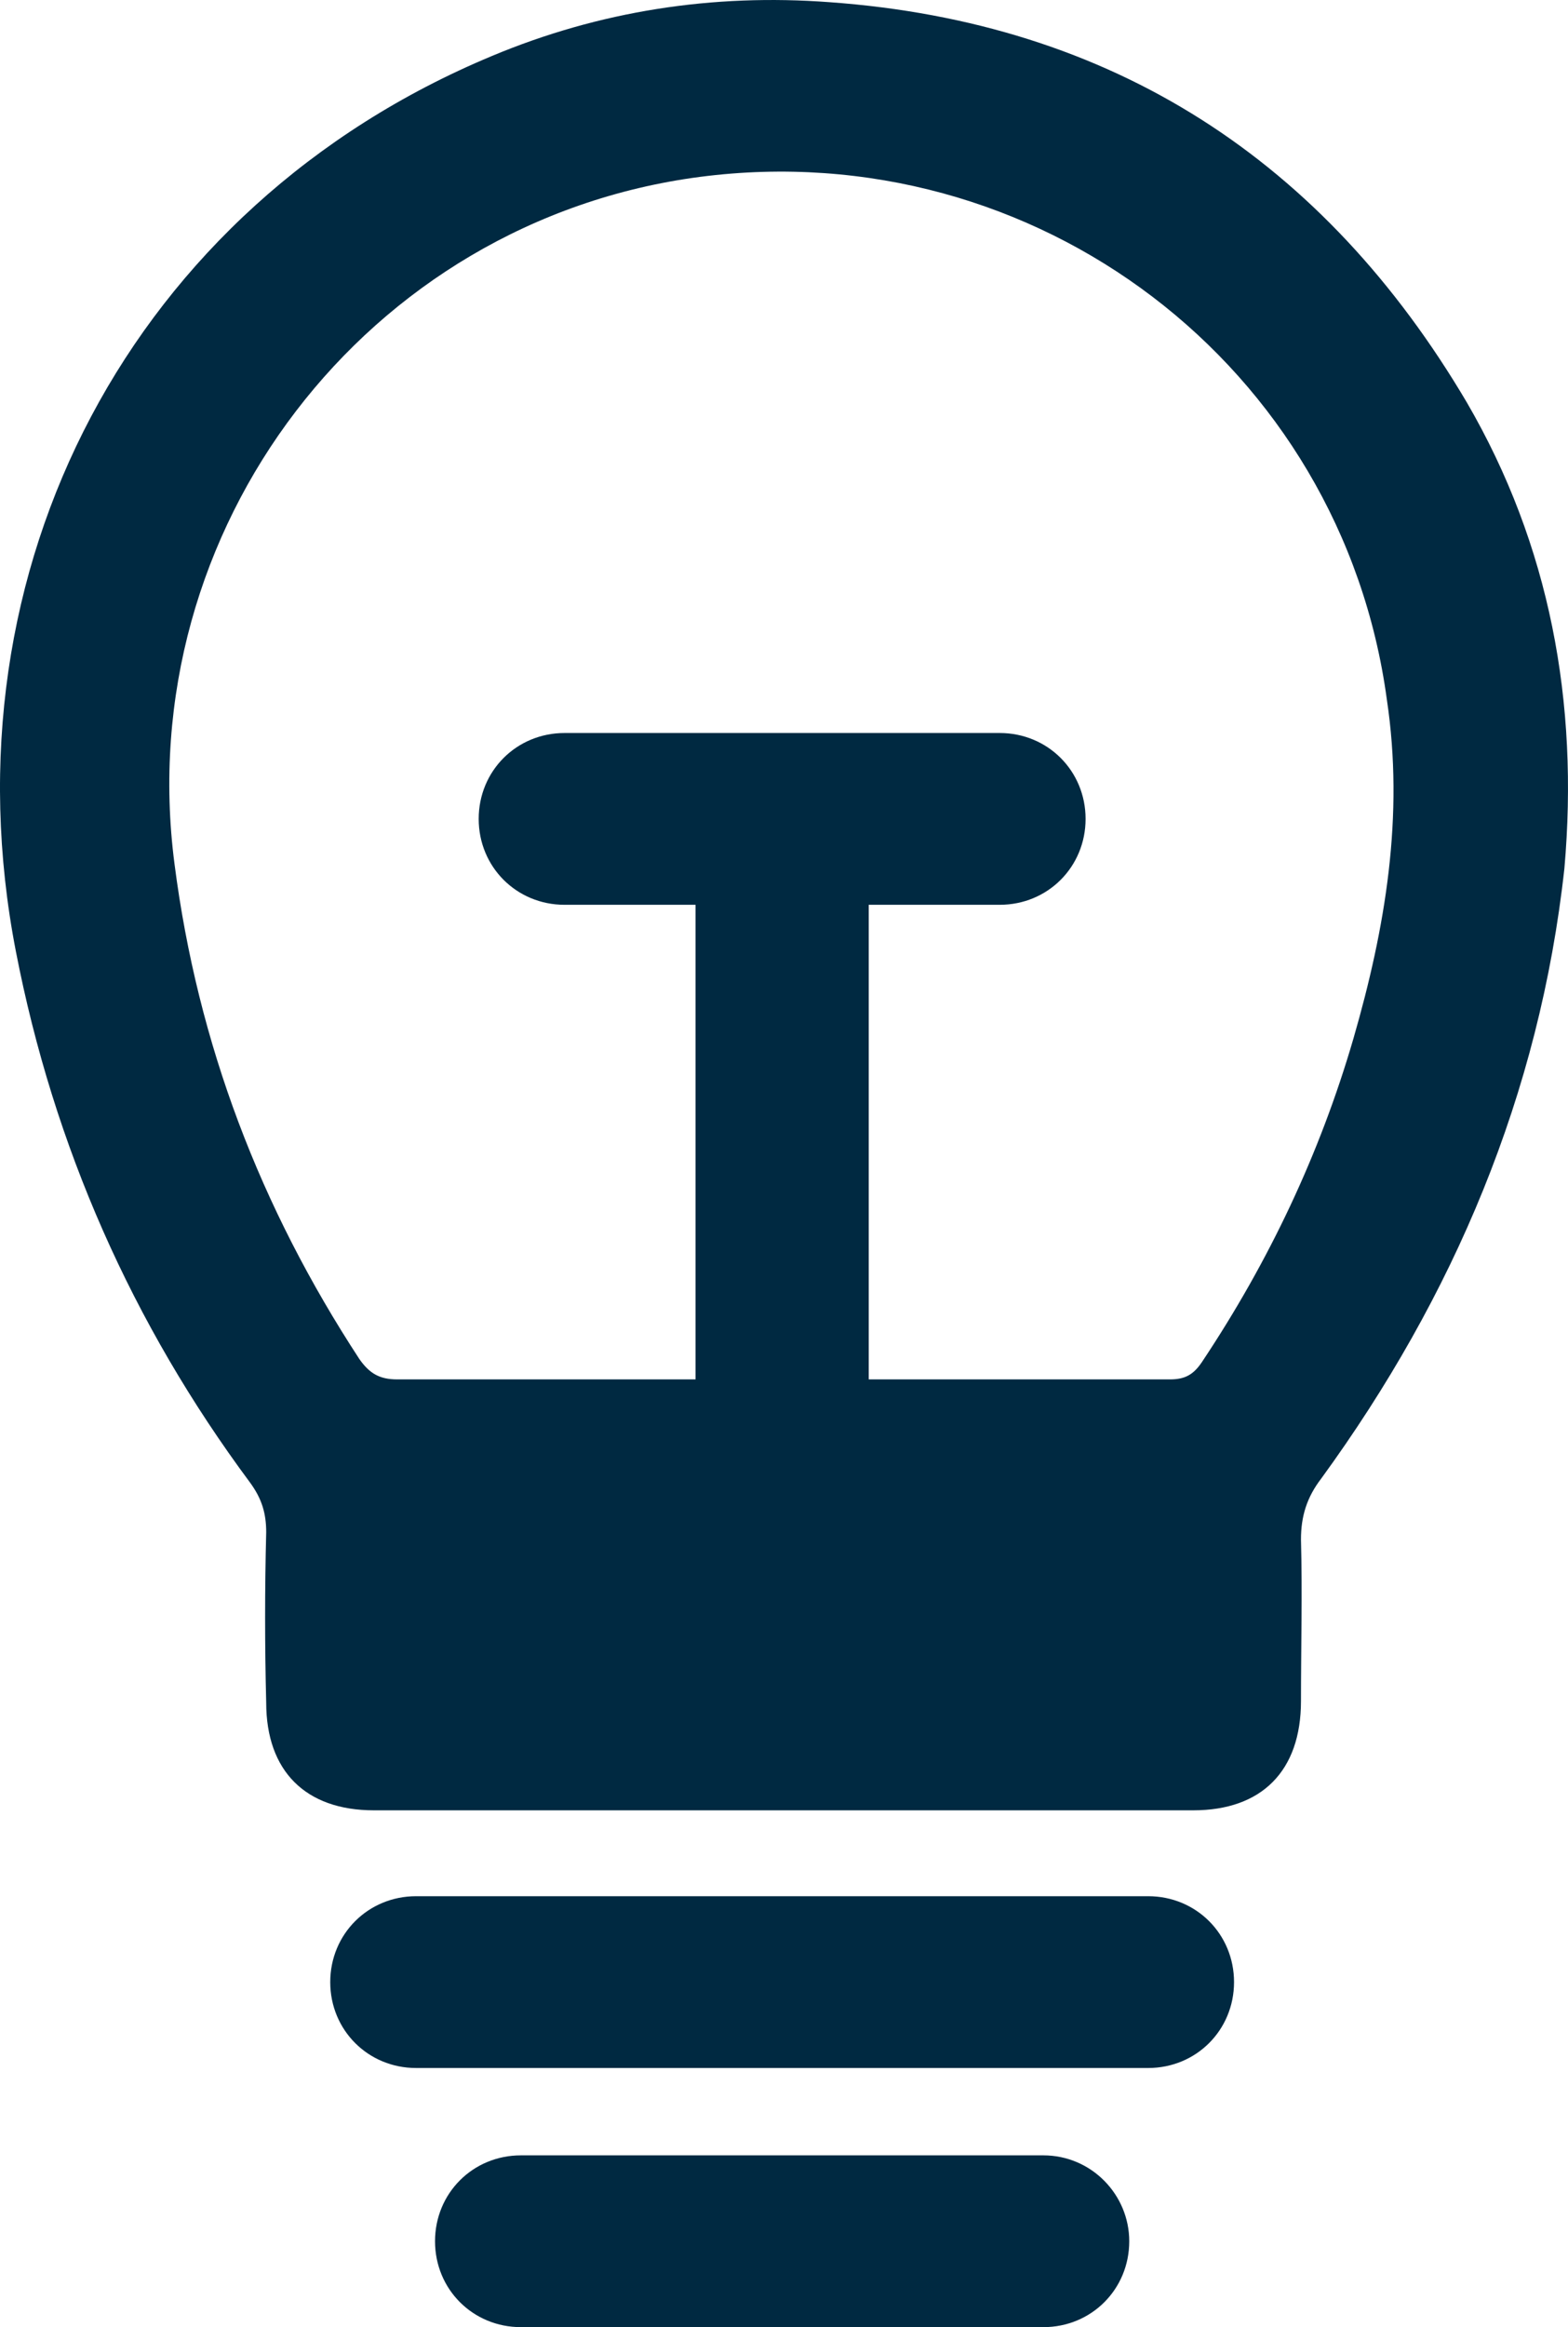
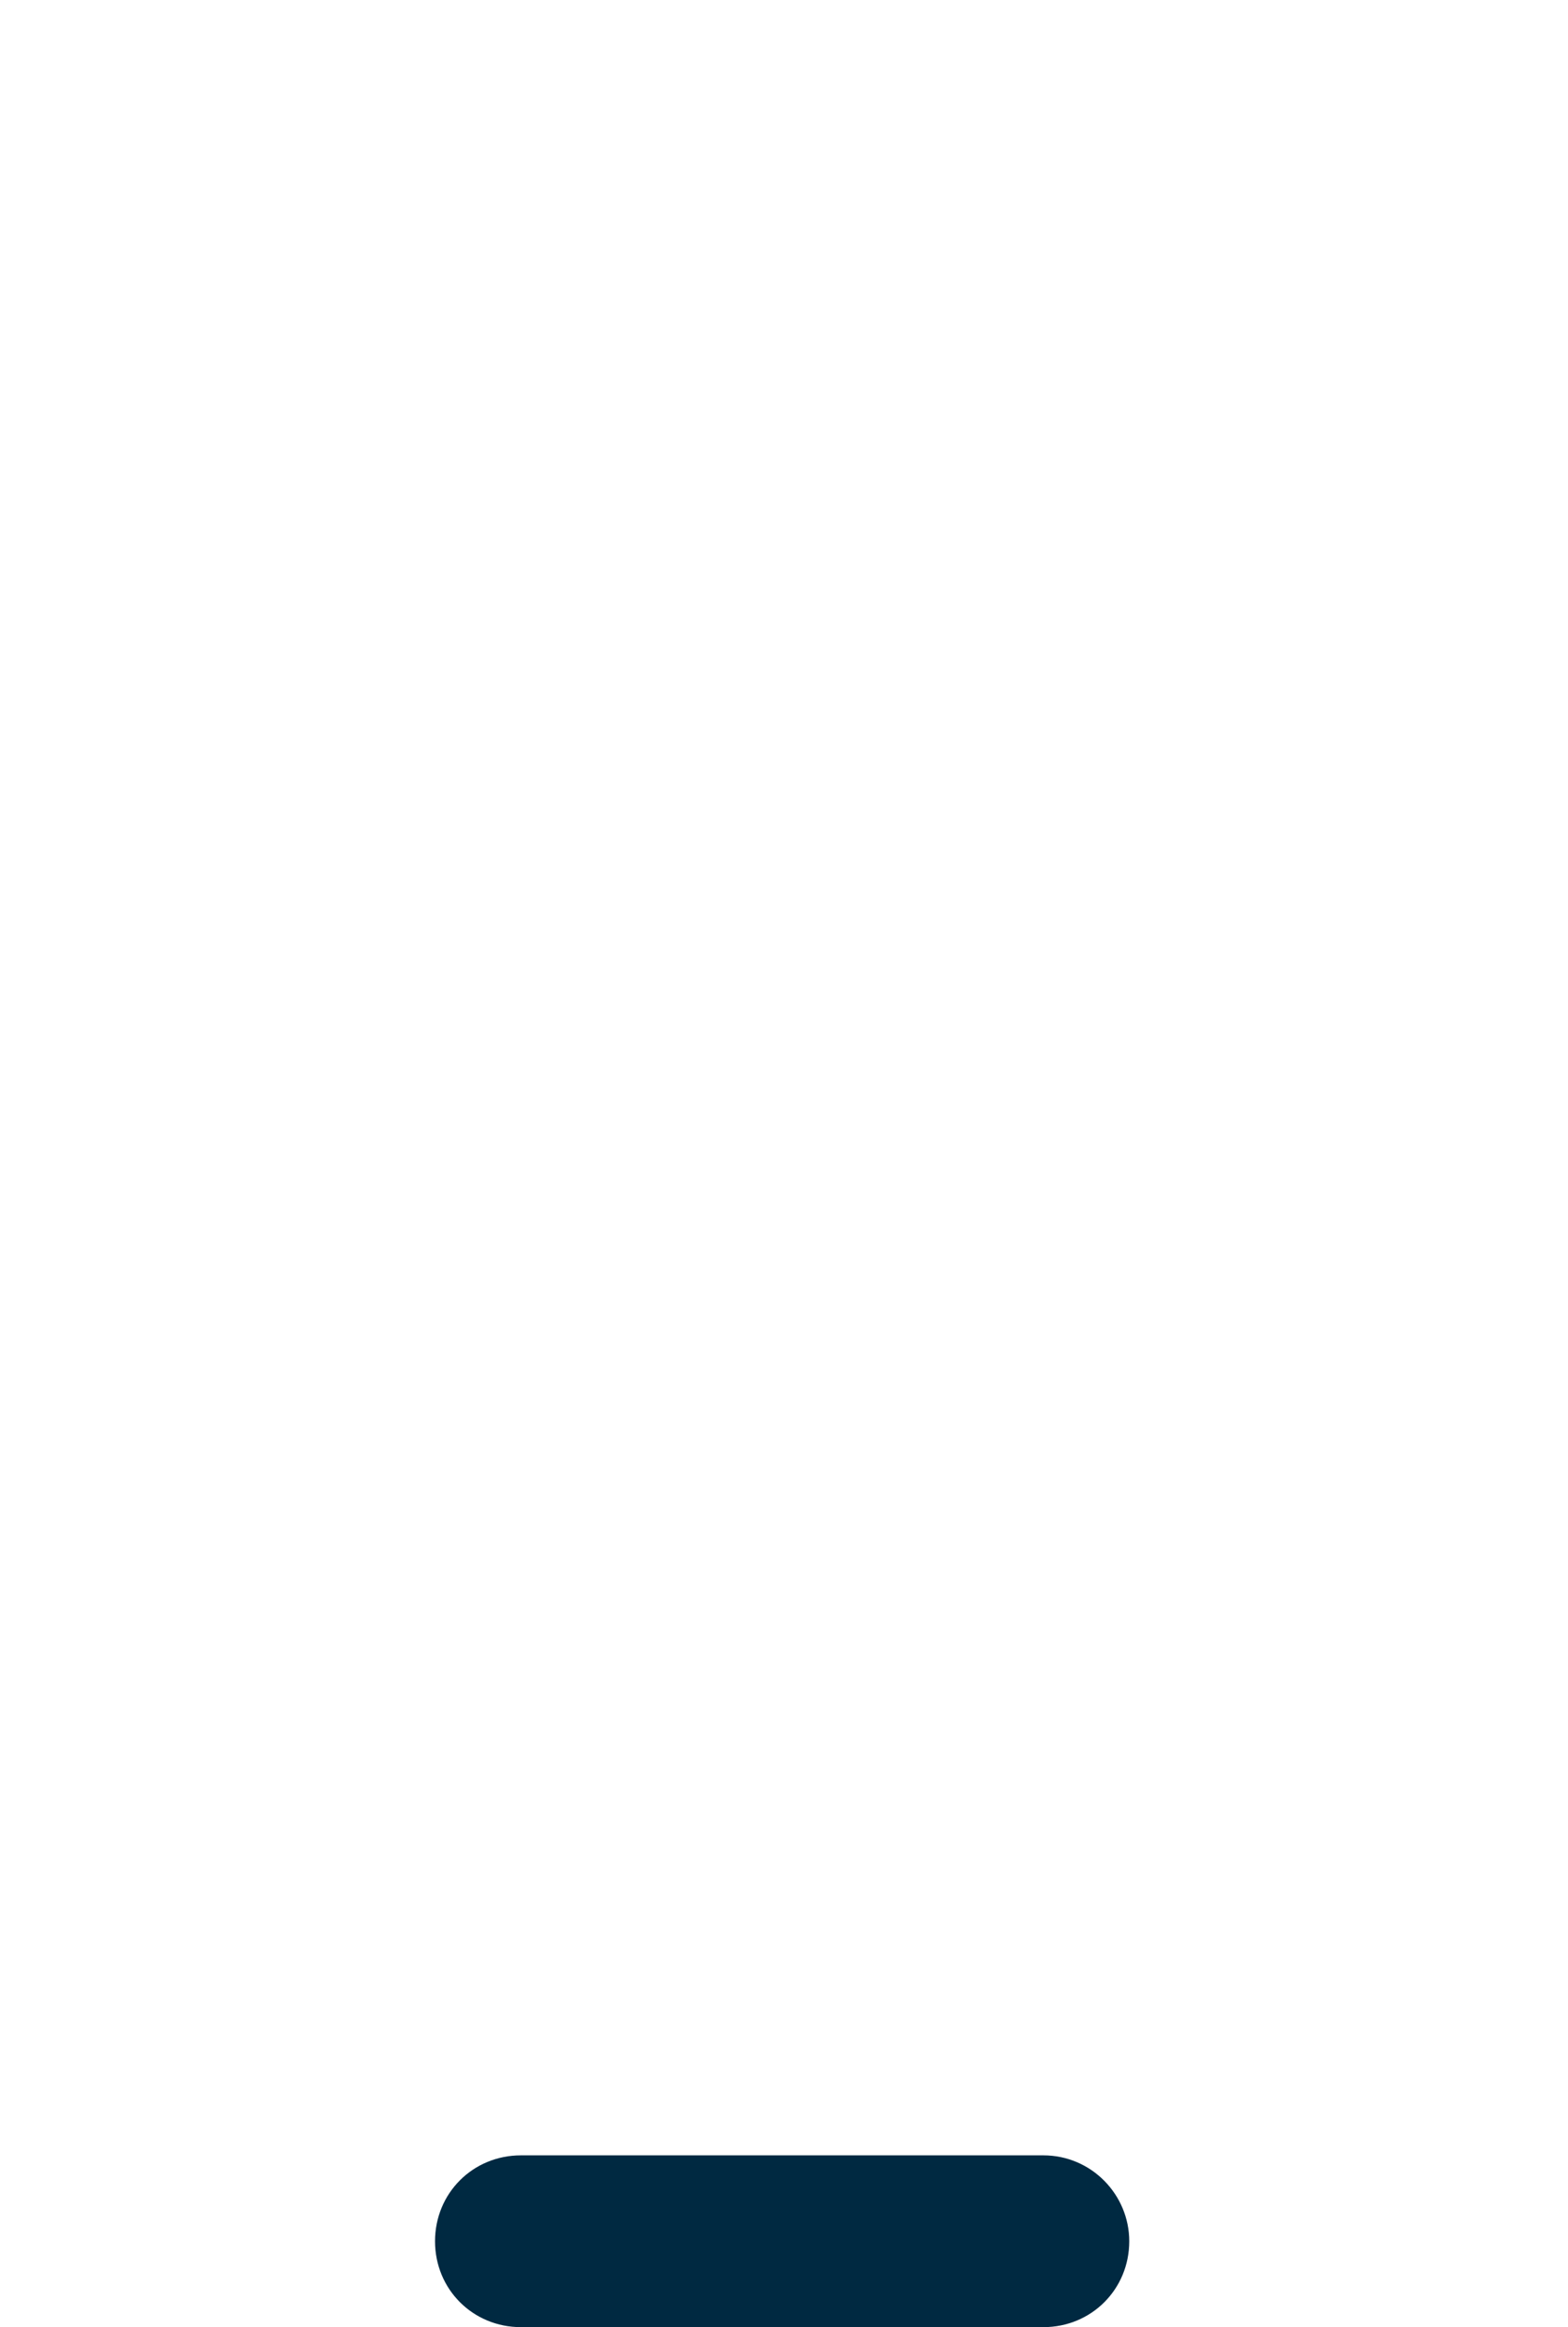
<svg xmlns="http://www.w3.org/2000/svg" xmlns:ns1="http://sodipodi.sourceforge.net/DTD/sodipodi-0.dtd" xmlns:ns2="http://www.inkscape.org/namespaces/inkscape" version="1.1" id="Ebene_1" x="0px" y="0px" viewBox="0 0 107.738 159.85" xml:space="preserve" ns1:docname="contents.svg" width="107.738" height="159.85" ns2:version="1.1 (c4e8f9e, 2021-05-24)">
  <defs id="defs839" />
  <ns1:namedview id="namedview837" pagecolor="#505050" bordercolor="#eeeeee" borderopacity="1" ns2:pageshadow="0" ns2:pageopacity="0" ns2:pagecheckerboard="0" showgrid="false" fit-margin-top="0" fit-margin-left="0" fit-margin-right="0" fit-margin-bottom="0" ns2:zoom="2.8233333" ns2:cx="53.837072" ns2:cy="79.87013" ns2:window-width="1312" ns2:window-height="1027" ns2:window-x="2240" ns2:window-y="25" ns2:window-maximized="0" ns2:current-layer="Ebene_1" />
  <style type="text/css" id="style824">
	.st0{fill:#002941;}
	.st1{fill:#F9C500;}
	.st2{fill:#F95F4E;}
</style>
  <g id="g834" transform="translate(-96.209,-70.05)">
    <g id="g832">
-       <path class="st0" d="m 197,97.7 c -9.8,-16.6 -24.3,-26.1 -43.8,-27.5 -8,-0.6 -15.8,0.6 -23.2,3.7 -24.7,10.3 -37.8,35.2 -32.7,61.5 2.6,13.4 8,25.6 16.1,36.5 0.8,1.1 1.1,2.1 1.1,3.4 -0.1,3.9 -0.1,7.8 0,11.7 0,4.7 2.7,7.4 7.4,7.4 9.4,0 46.9,0 56.3,0 4.7,0 7.4,-2.7 7.4,-7.5 0,-3.7 0.1,-7.4 0,-11.1 0,-1.6 0.4,-2.9 1.4,-4.2 9.1,-12.5 15,-26.4 16.7,-41.9 1,-11.4 -1,-22.2 -6.7,-32 z m -7.8,43.7 c -2.3,7.9 -5.8,15.3 -10.4,22.2 -0.6,0.9 -1.2,1.2 -2.2,1.2 -6.9,0 -13.8,0 -20.7,0 v -32.6 h 9 c 3.3,0 5.9,-2.6 5.9,-5.9 0,-3.3 -2.6,-5.9 -5.9,-5.9 H 135 c -3.3,0 -5.9,2.6 -5.9,5.9 0,3.3 2.6,5.9 5.9,5.9 h 9 v 32.6 c -6.8,0 -13.7,0 -20.5,0 -1.2,0 -1.9,-0.4 -2.6,-1.4 -6.8,-10.4 -11.1,-21.6 -12.7,-34 -3,-23 13.2,-44.2 36.1,-47.2 23.1,-3 44.1,13 47.2,35.9 1.2,8 -0.1,15.7 -2.3,23.3 z" id="path826" />
      <path class="st0" d="M 167.9,218.1 H 132 c -3.3,0 -5.9,2.6 -5.9,5.9 0,3.3 2.6,5.9 5.9,5.9 h 35.9 c 3.3,0 5.9,-2.6 5.9,-5.9 0,-3.2 -2.6,-5.9 -5.9,-5.9 z" id="path828" />
-       <path class="st0" d="m 175.1,200.3 h -50.3 c -3.3,0 -5.9,2.6 -5.9,5.9 0,3.3 2.6,5.9 5.9,5.9 h 50.3 c 3.3,0 5.9,-2.6 5.9,-5.9 0,-3.3 -2.6,-5.9 -5.9,-5.9 z" id="path830" />
    </g>
  </g>
</svg>